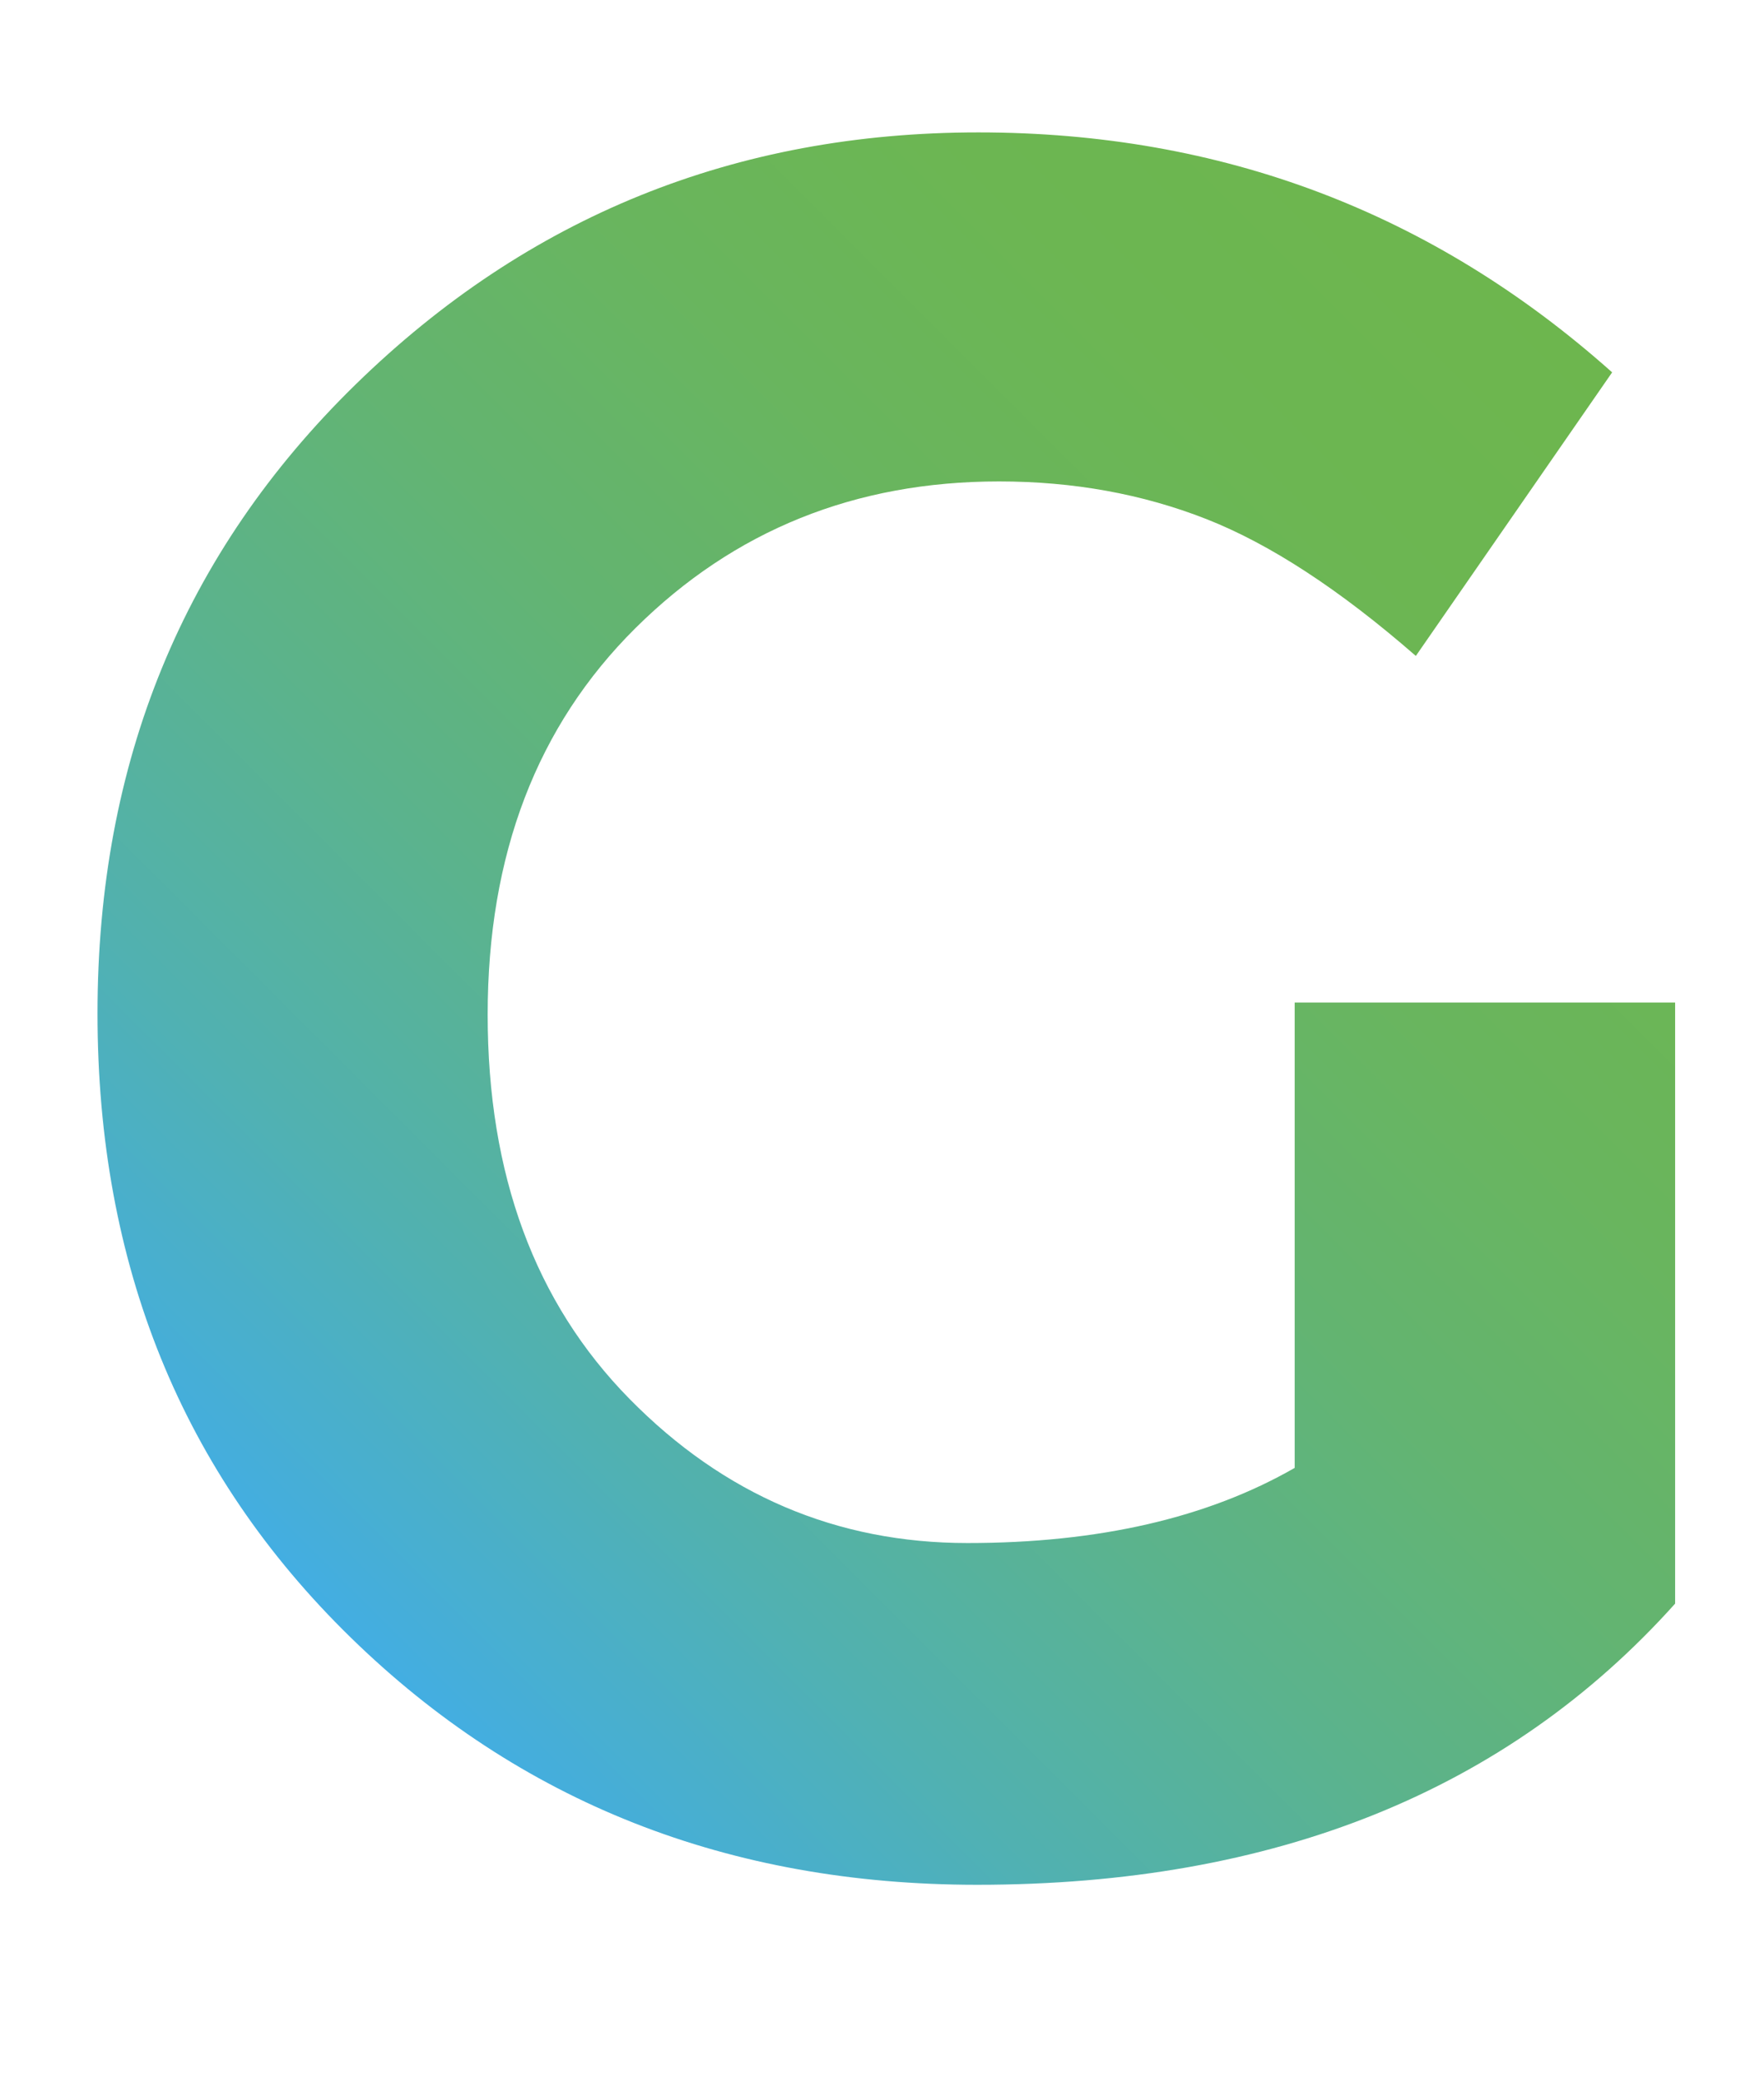
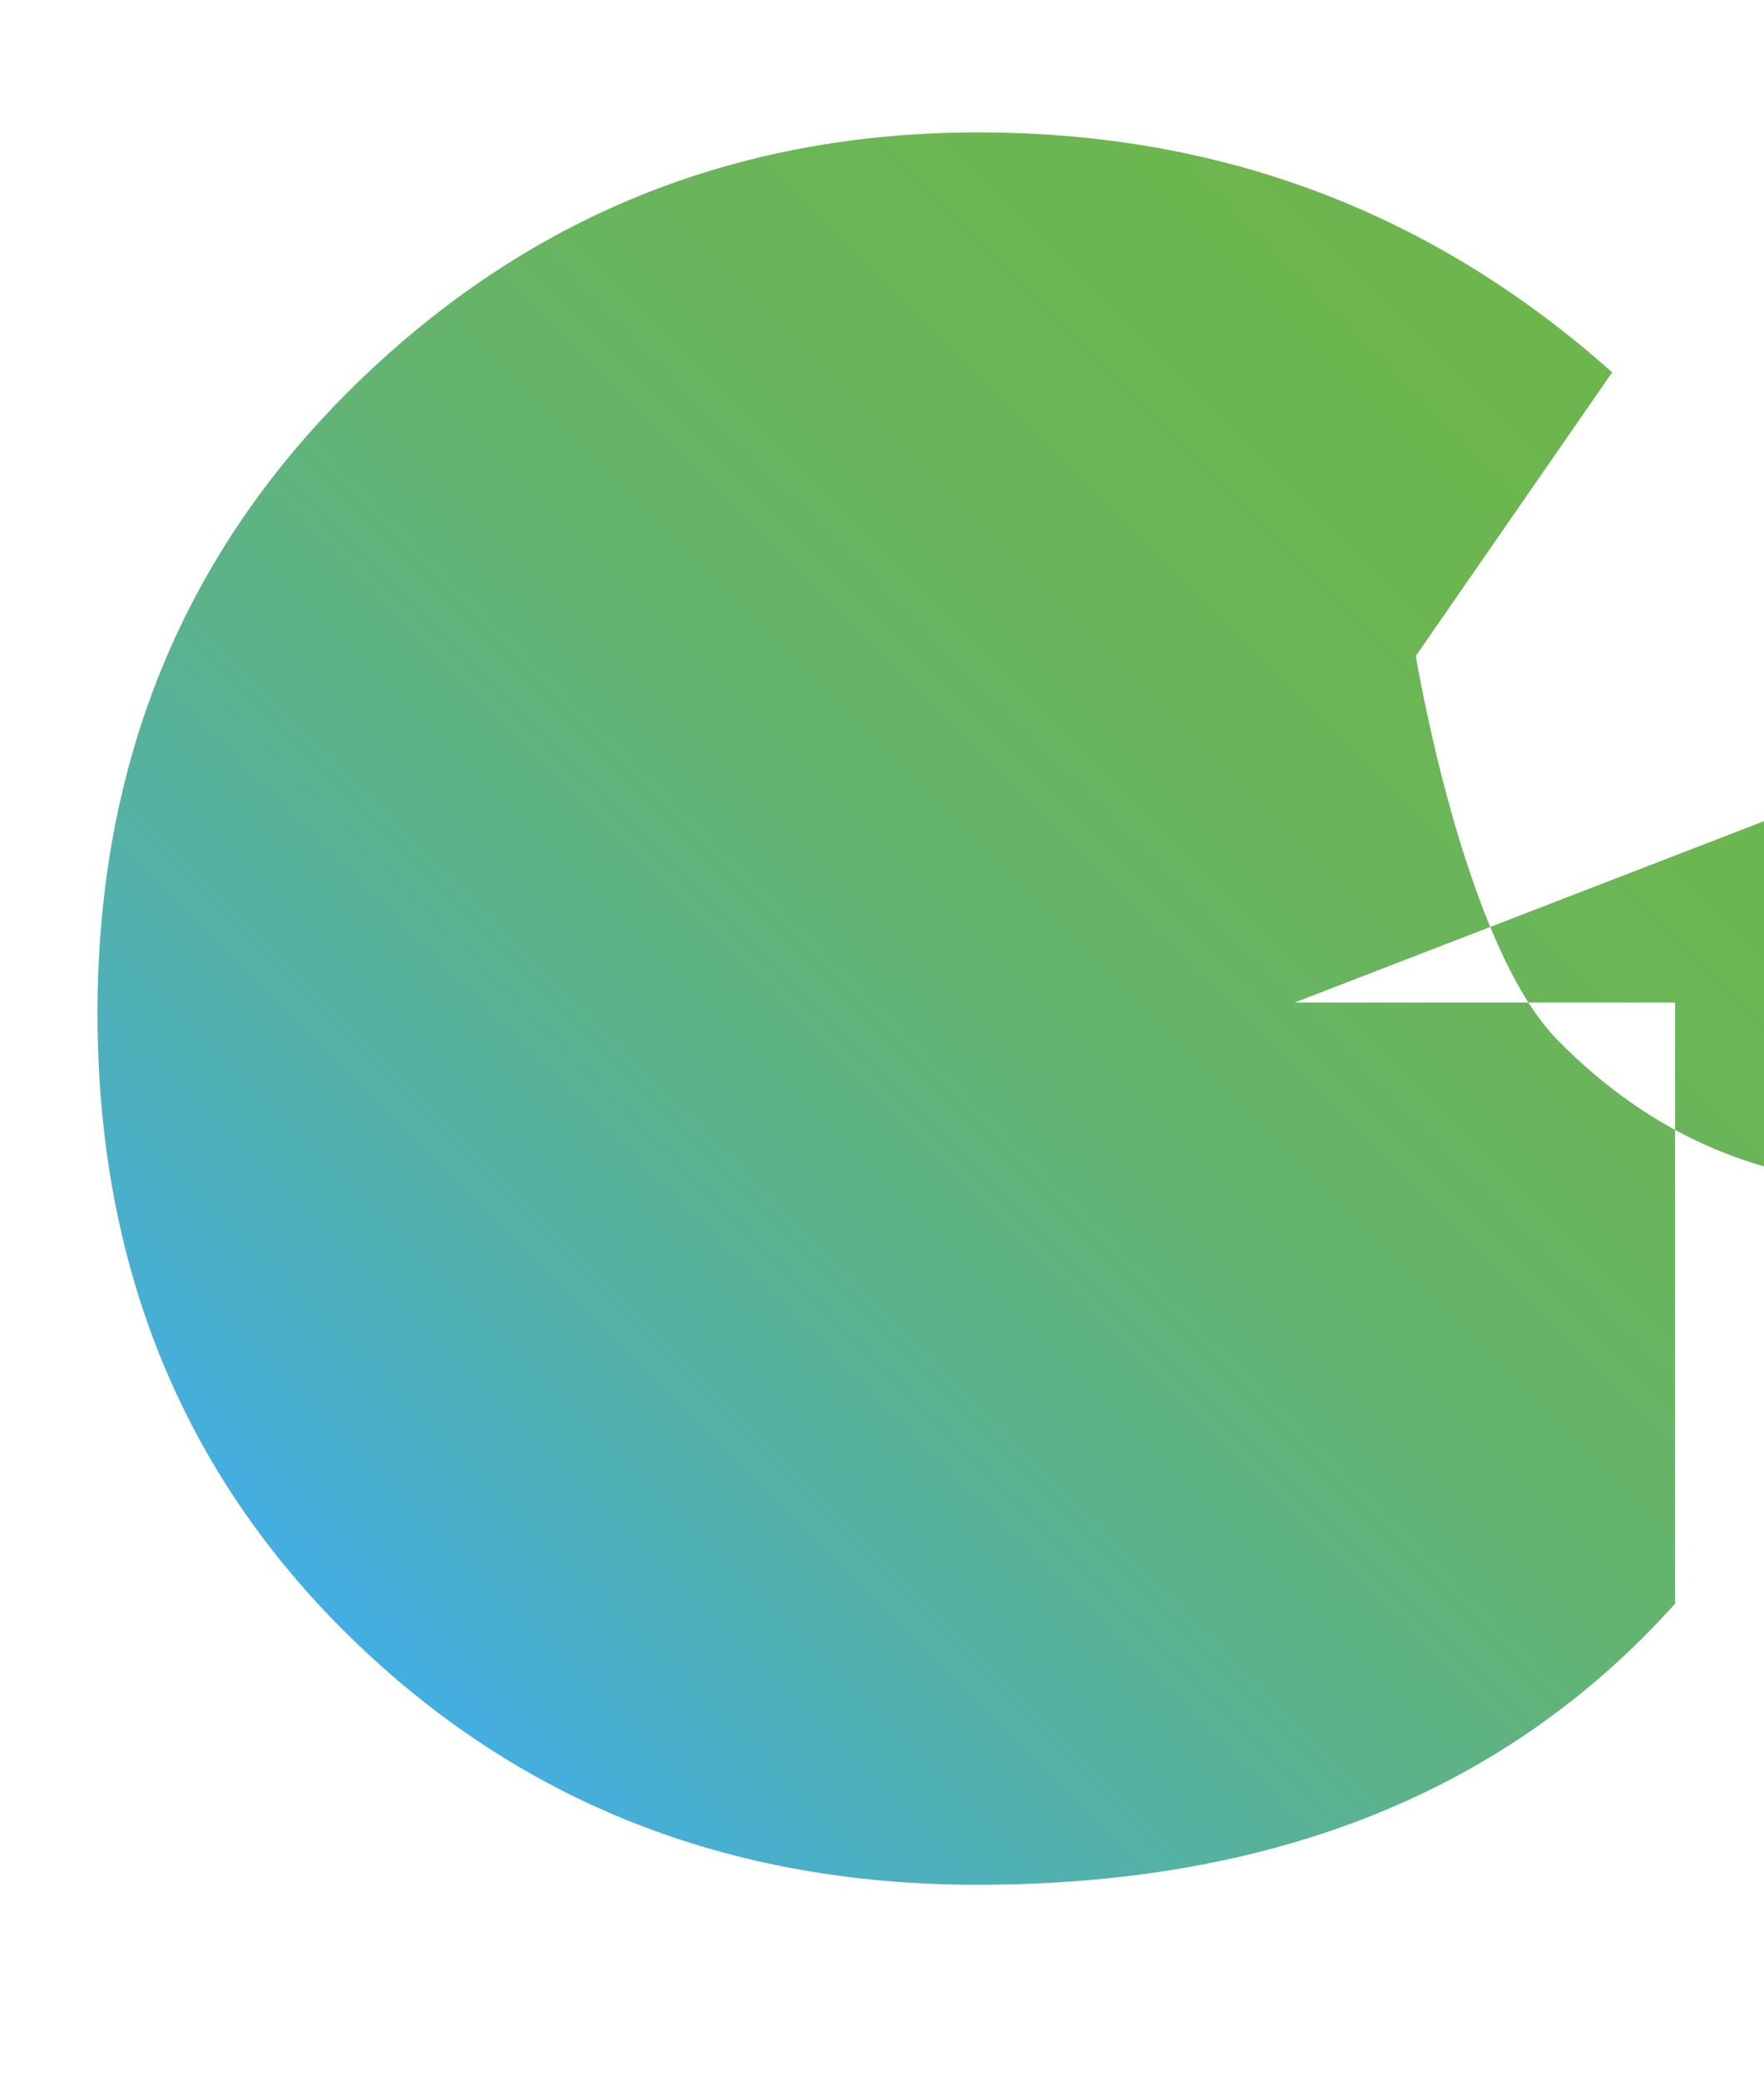
<svg xmlns="http://www.w3.org/2000/svg" id="Livello_1" xml:space="preserve" height="330px" viewBox="0 0 280 330" width="280px" version="1.1" y="0px" x="0px" enable-background="new 0 0 280 330">
  <linearGradient id="SVGID_1_" y2="61.134" gradientUnits="userSpaceOnUse" x2="257.93" y1="261.65" x1="57.412">
    <stop stop-color="#43AEE3" offset="0" />
    <stop stop-color="#45AEDB" offset=".026" />
    <stop stop-color="#51B1B0" offset=".184" />
    <stop stop-color="#5BB38D" offset=".345" />
    <stop stop-color="#63B471" offset=".506" />
    <stop stop-color="#69B55E" offset=".668" />
    <stop stop-color="#6CB652" offset=".832" />
    <stop stop-color="#6DB64E" offset="1" />
  </linearGradient>
-   <path d="m205.5 159.11h60.393v95.397c-26.674 29.752-63.603 44.623-110.78 44.623-39.494 0-72.642-13.079-99.437-39.237-26.801-26.157-40.198-59.173-40.198-99.052 0-39.874 13.656-73.148 40.967-99.822 27.312-26.668 60.261-40.005 98.86-40.005 38.594 0 72.126 12.694 100.59 38.083l-31.158 45.006c-12.058-10.512-23.146-17.755-33.274-21.733-10.133-3.973-21.096-5.963-32.889-5.963-22.828 0-42.062 7.76-57.701 23.272-15.645 15.519-23.465 35.967-23.465 61.355s7.501 45.715 22.503 60.97c15.002 15.261 32.889 22.888 53.662 22.888 20.771 0 38.082-3.974 51.931-11.925v-73.85z" fill="url(#SVGID_1_)" />
+   <path d="m205.5 159.11h60.393v95.397c-26.674 29.752-63.603 44.623-110.78 44.623-39.494 0-72.642-13.079-99.437-39.237-26.801-26.157-40.198-59.173-40.198-99.052 0-39.874 13.656-73.148 40.967-99.822 27.312-26.668 60.261-40.005 98.86-40.005 38.594 0 72.126 12.694 100.59 38.083l-31.158 45.006s7.501 45.715 22.503 60.97c15.002 15.261 32.889 22.888 53.662 22.888 20.771 0 38.082-3.974 51.931-11.925v-73.85z" fill="url(#SVGID_1_)" />
</svg>